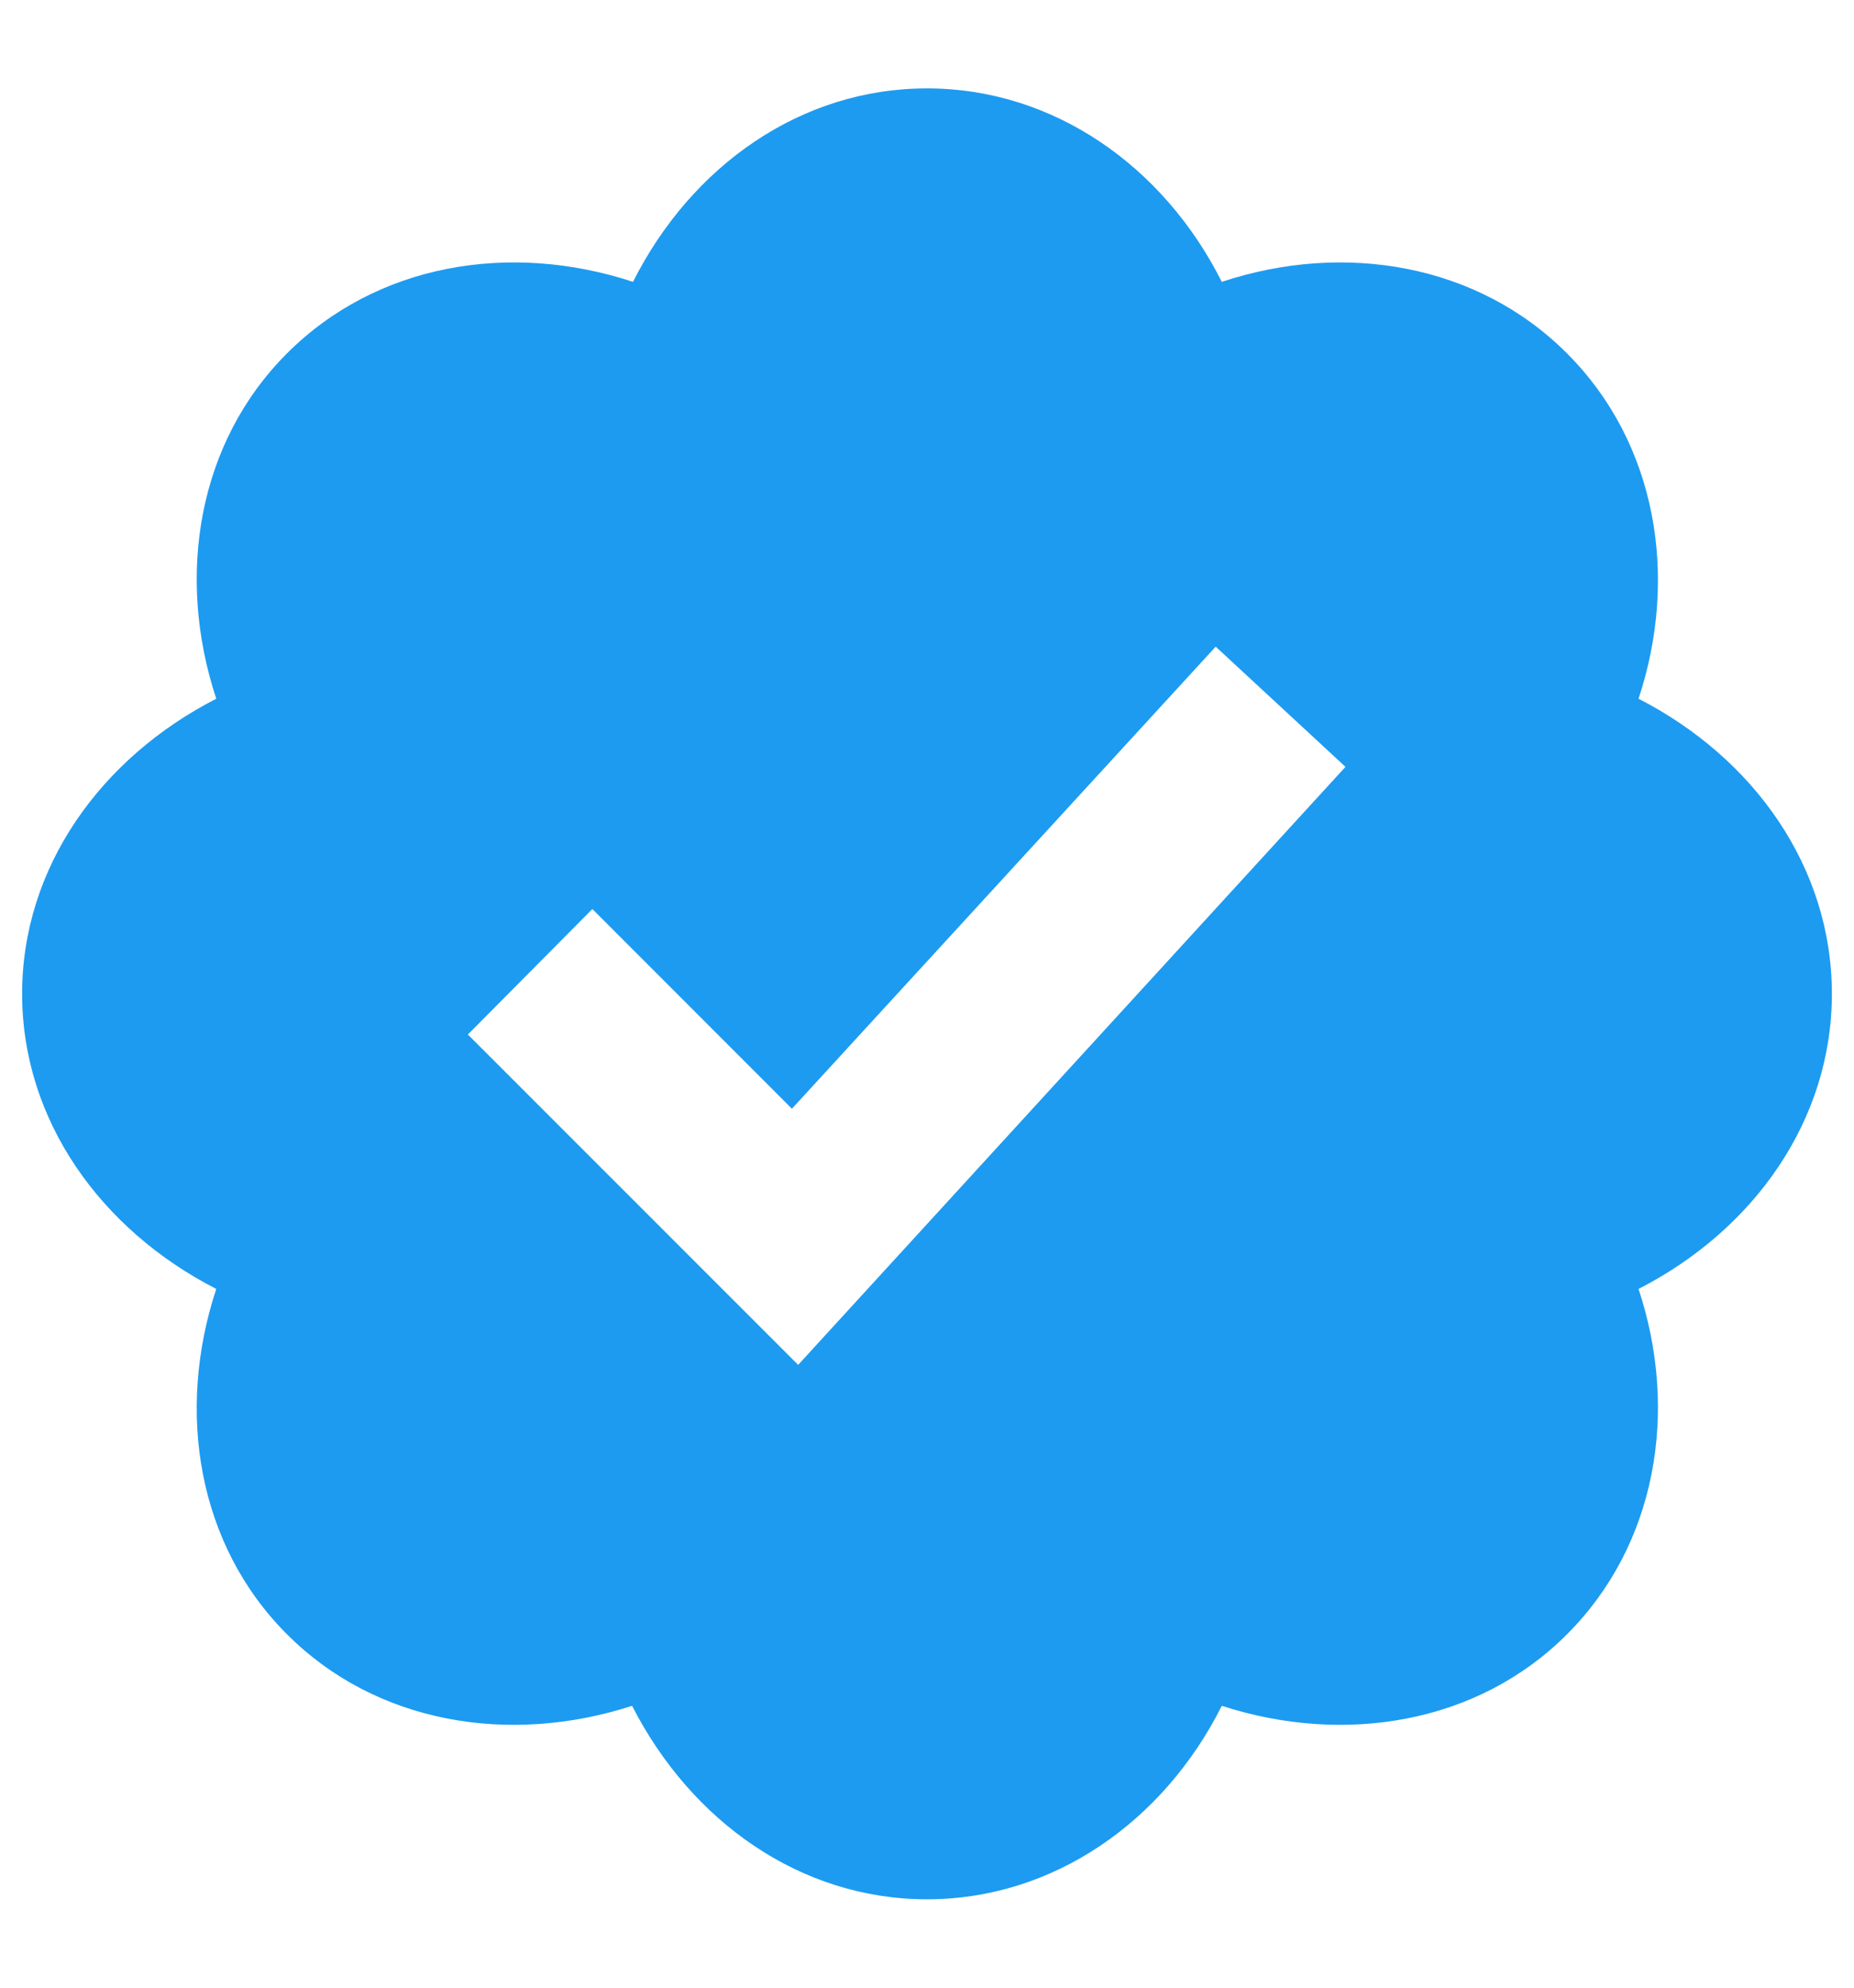
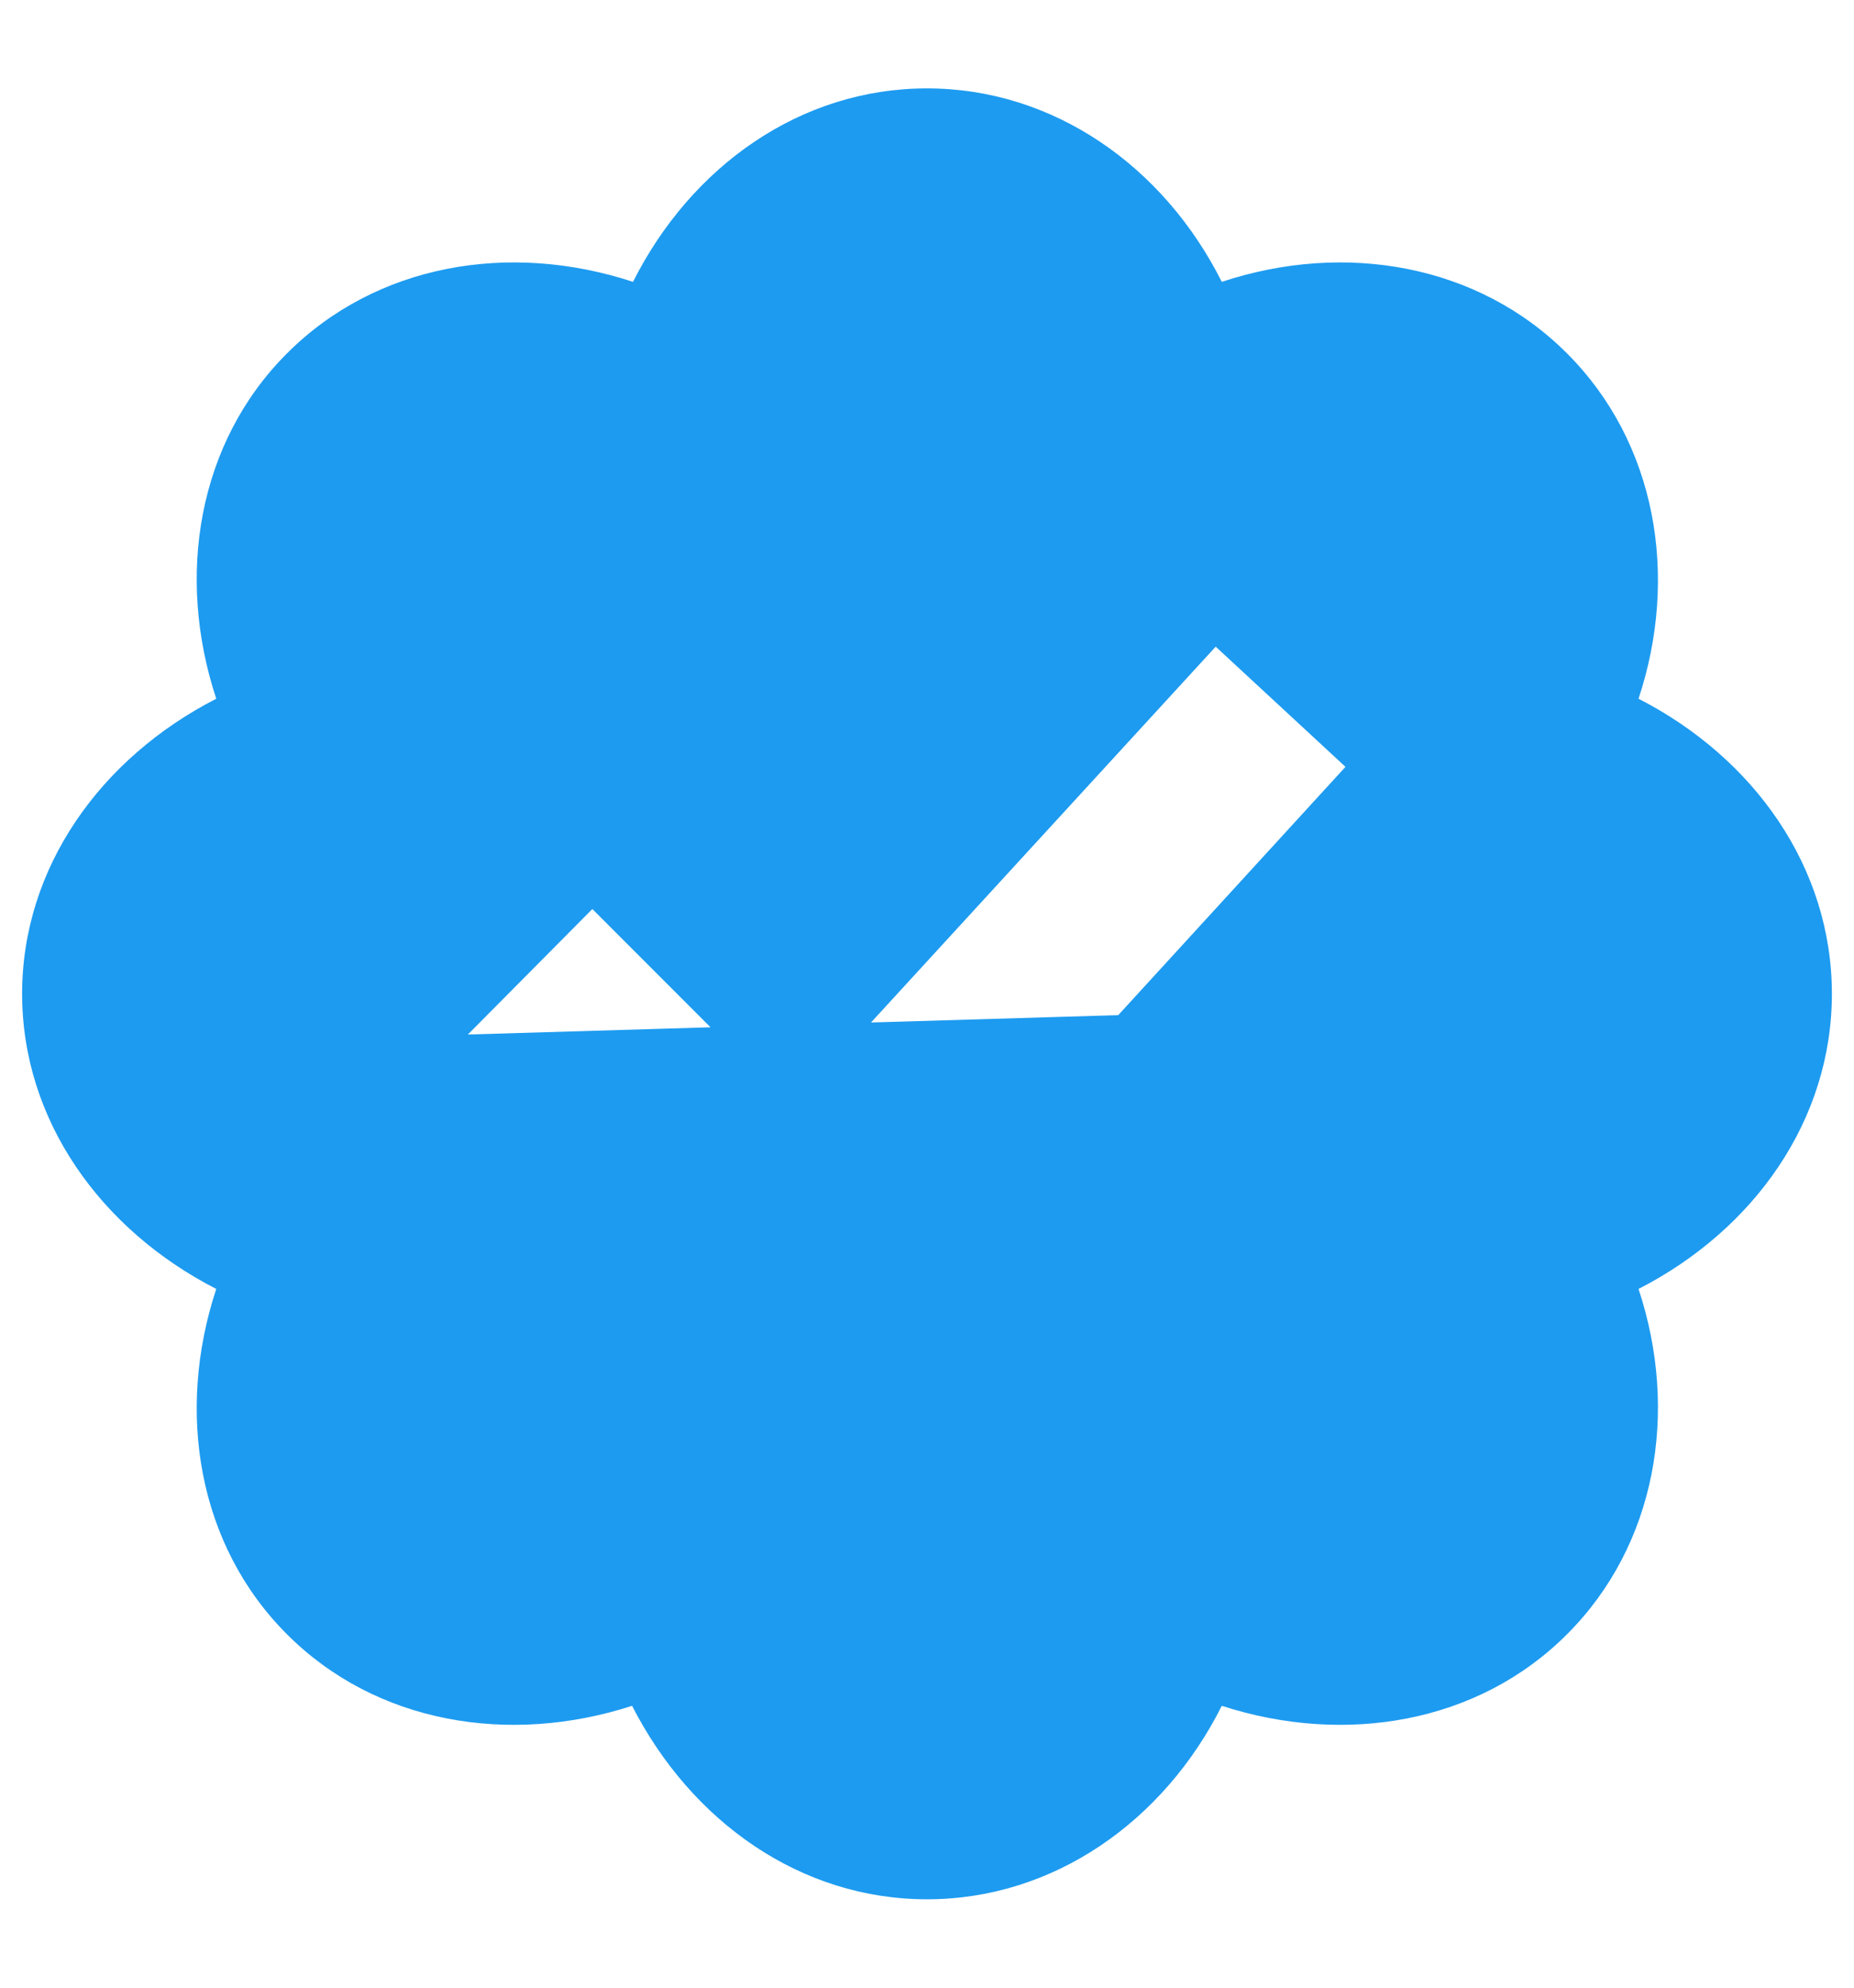
<svg xmlns="http://www.w3.org/2000/svg" width="14" height="15" viewBox="0 0 14 15" fill="none">
-   <path d="M13.833 7.5C13.833 6.547 13.246 5.72 12.373 5.273C12.68 4.347 12.507 3.34 11.833 2.667C11.16 1.993 10.153 1.82 9.226 2.127C8.787 1.253 7.953 0.667 7 0.667C6.046 0.667 5.22 1.253 4.78 2.127C3.846 1.82 2.84 1.993 2.167 2.667C1.493 3.34 1.327 4.347 1.633 5.273C0.76 5.72 0.167 6.547 0.167 7.5C0.167 8.453 0.76 9.28 1.633 9.727C1.327 10.653 1.493 11.66 2.167 12.333C2.84 13.007 3.846 13.173 4.773 12.873C5.22 13.747 6.046 14.333 7 14.333C7.953 14.333 8.787 13.747 9.226 12.873C10.153 13.173 11.16 13.007 11.833 12.333C12.507 11.66 12.68 10.653 12.373 9.727C13.246 9.28 13.833 8.453 13.833 7.5ZM6.027 10.3L3.533 7.807L4.473 6.86L5.98 8.367L9.18 4.88L10.16 5.787L6.027 10.3Z" fill="#1D9BF0" />
+   <path d="M13.833 7.5C13.833 6.547 13.246 5.72 12.373 5.273C12.68 4.347 12.507 3.34 11.833 2.667C11.16 1.993 10.153 1.82 9.226 2.127C8.787 1.253 7.953 0.667 7 0.667C6.046 0.667 5.22 1.253 4.78 2.127C3.846 1.82 2.84 1.993 2.167 2.667C1.493 3.34 1.327 4.347 1.633 5.273C0.76 5.72 0.167 6.547 0.167 7.5C0.167 8.453 0.76 9.28 1.633 9.727C1.327 10.653 1.493 11.66 2.167 12.333C2.84 13.007 3.846 13.173 4.773 12.873C5.22 13.747 6.046 14.333 7 14.333C7.953 14.333 8.787 13.747 9.226 12.873C10.153 13.173 11.16 13.007 11.833 12.333C12.507 11.66 12.68 10.653 12.373 9.727C13.246 9.28 13.833 8.453 13.833 7.5ZL3.533 7.807L4.473 6.86L5.98 8.367L9.18 4.88L10.16 5.787L6.027 10.3Z" fill="#1D9BF0" />
</svg>